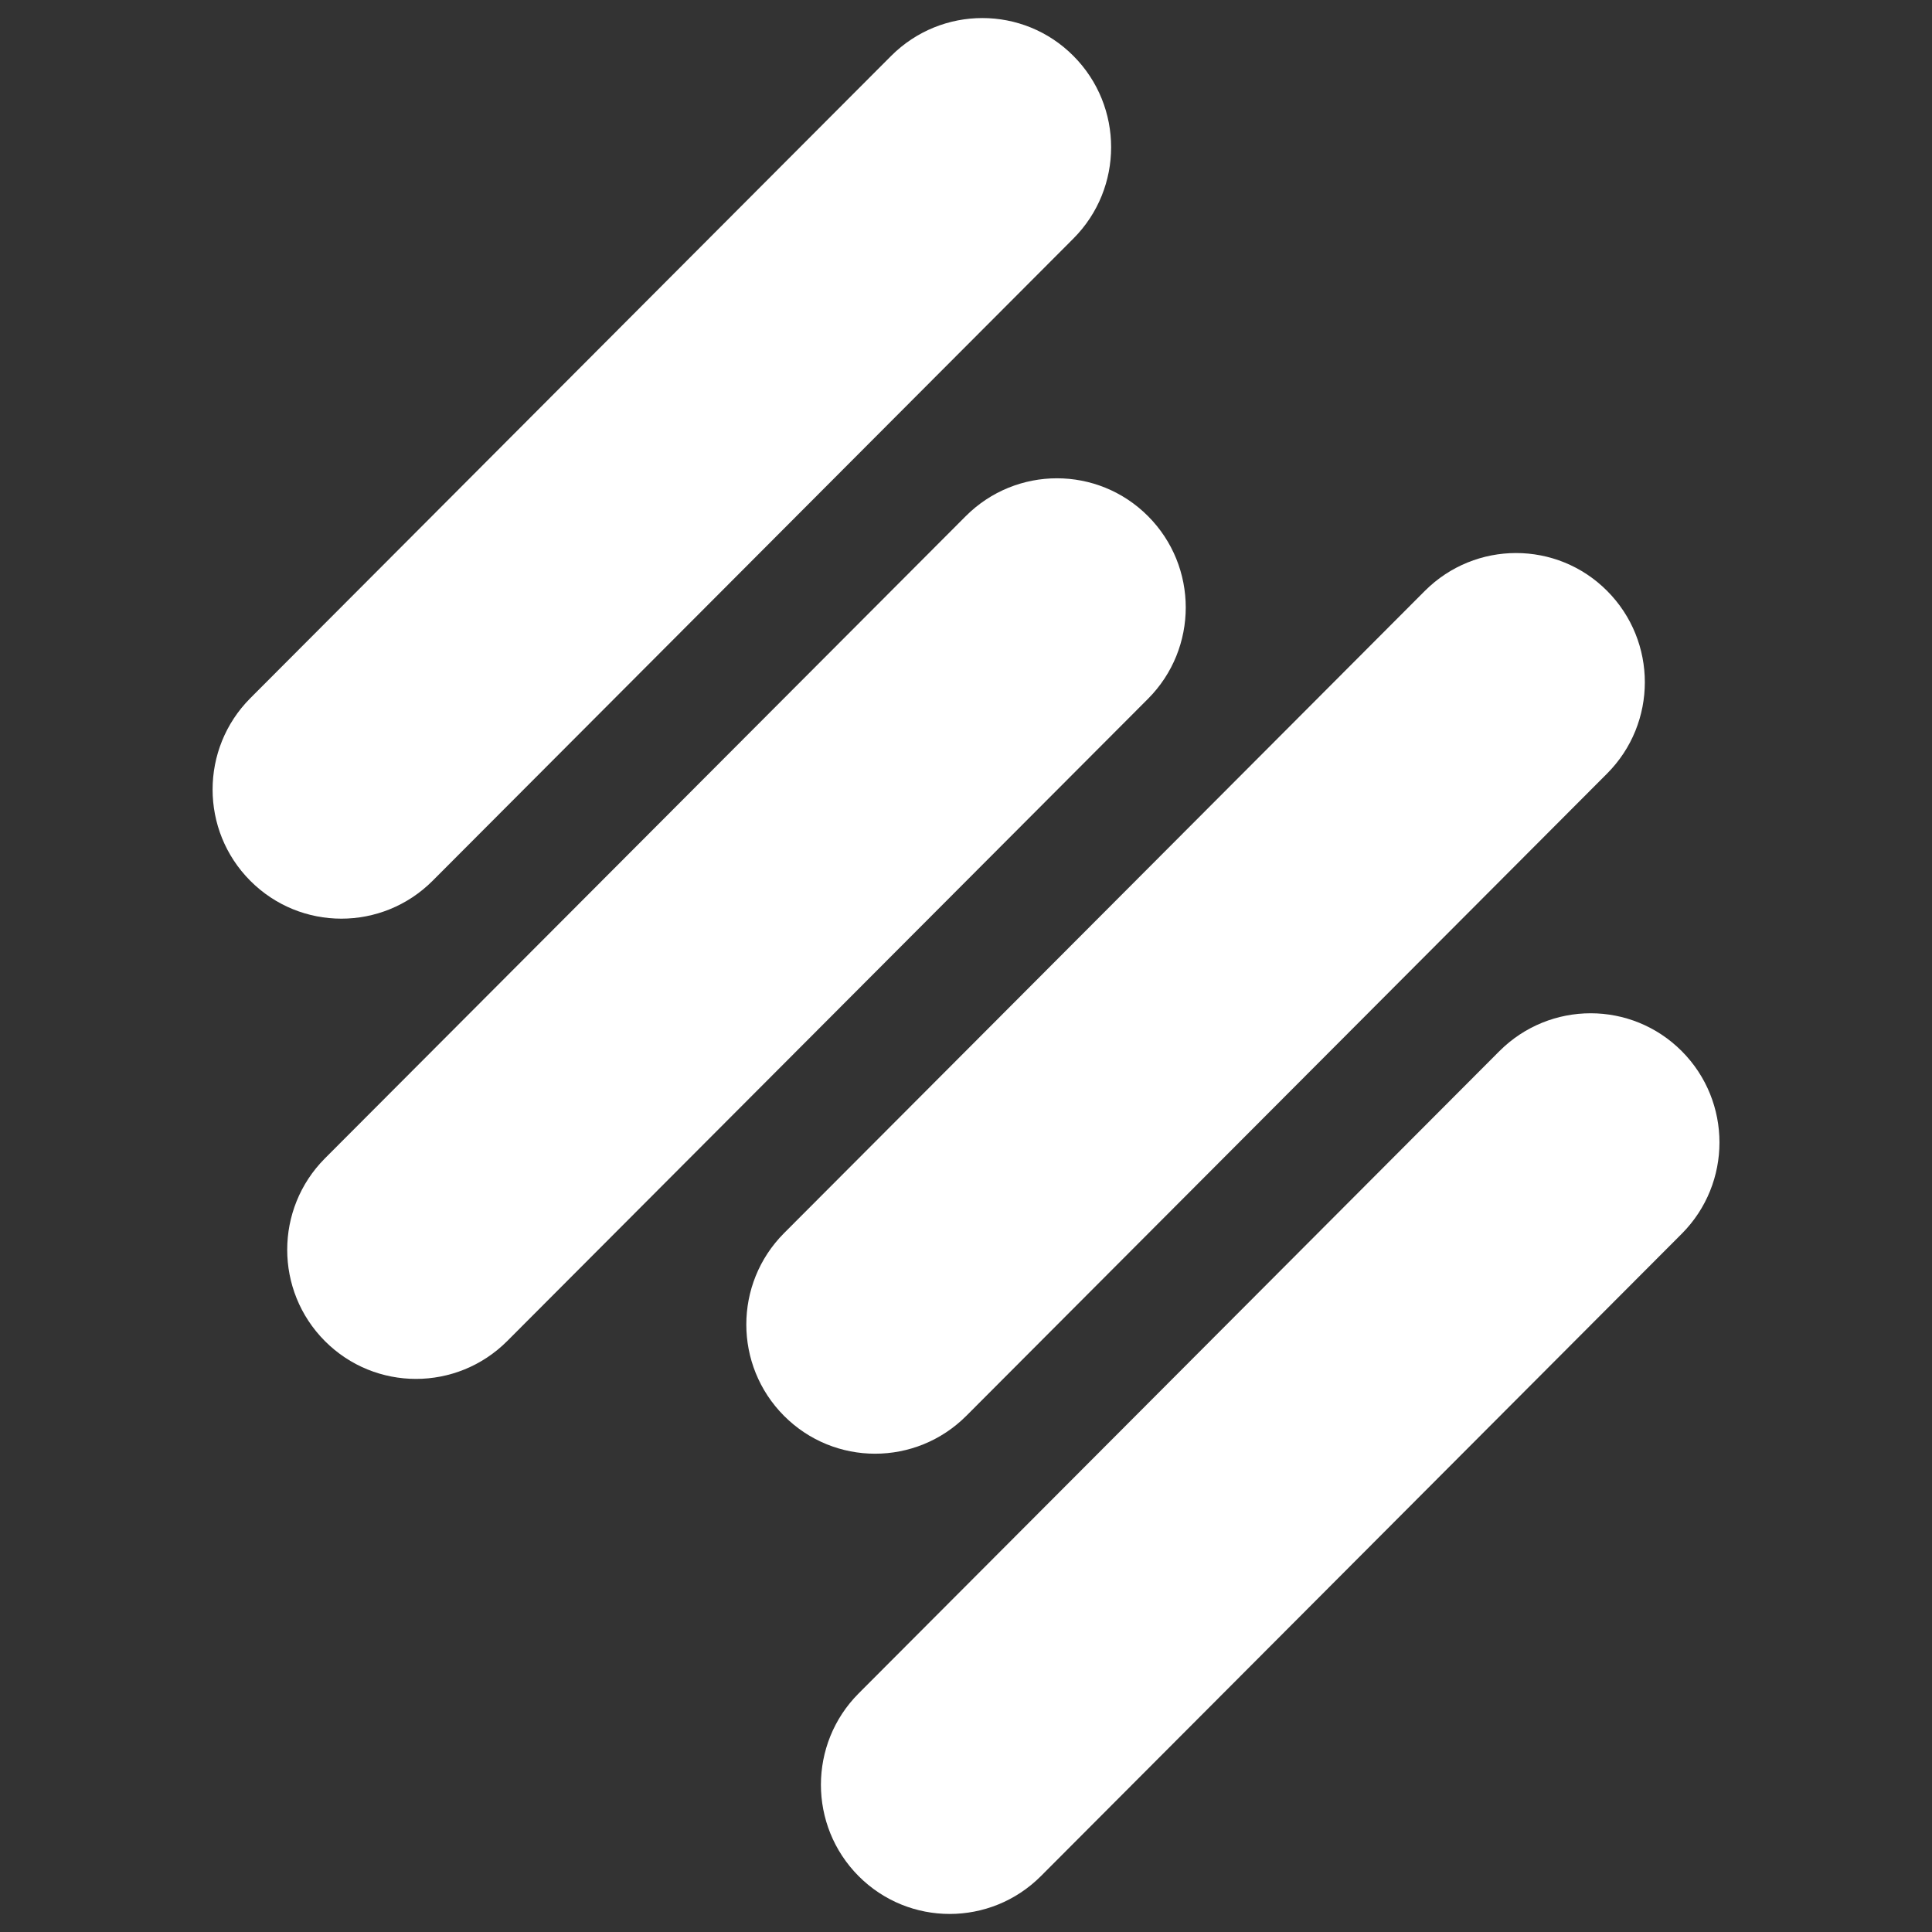
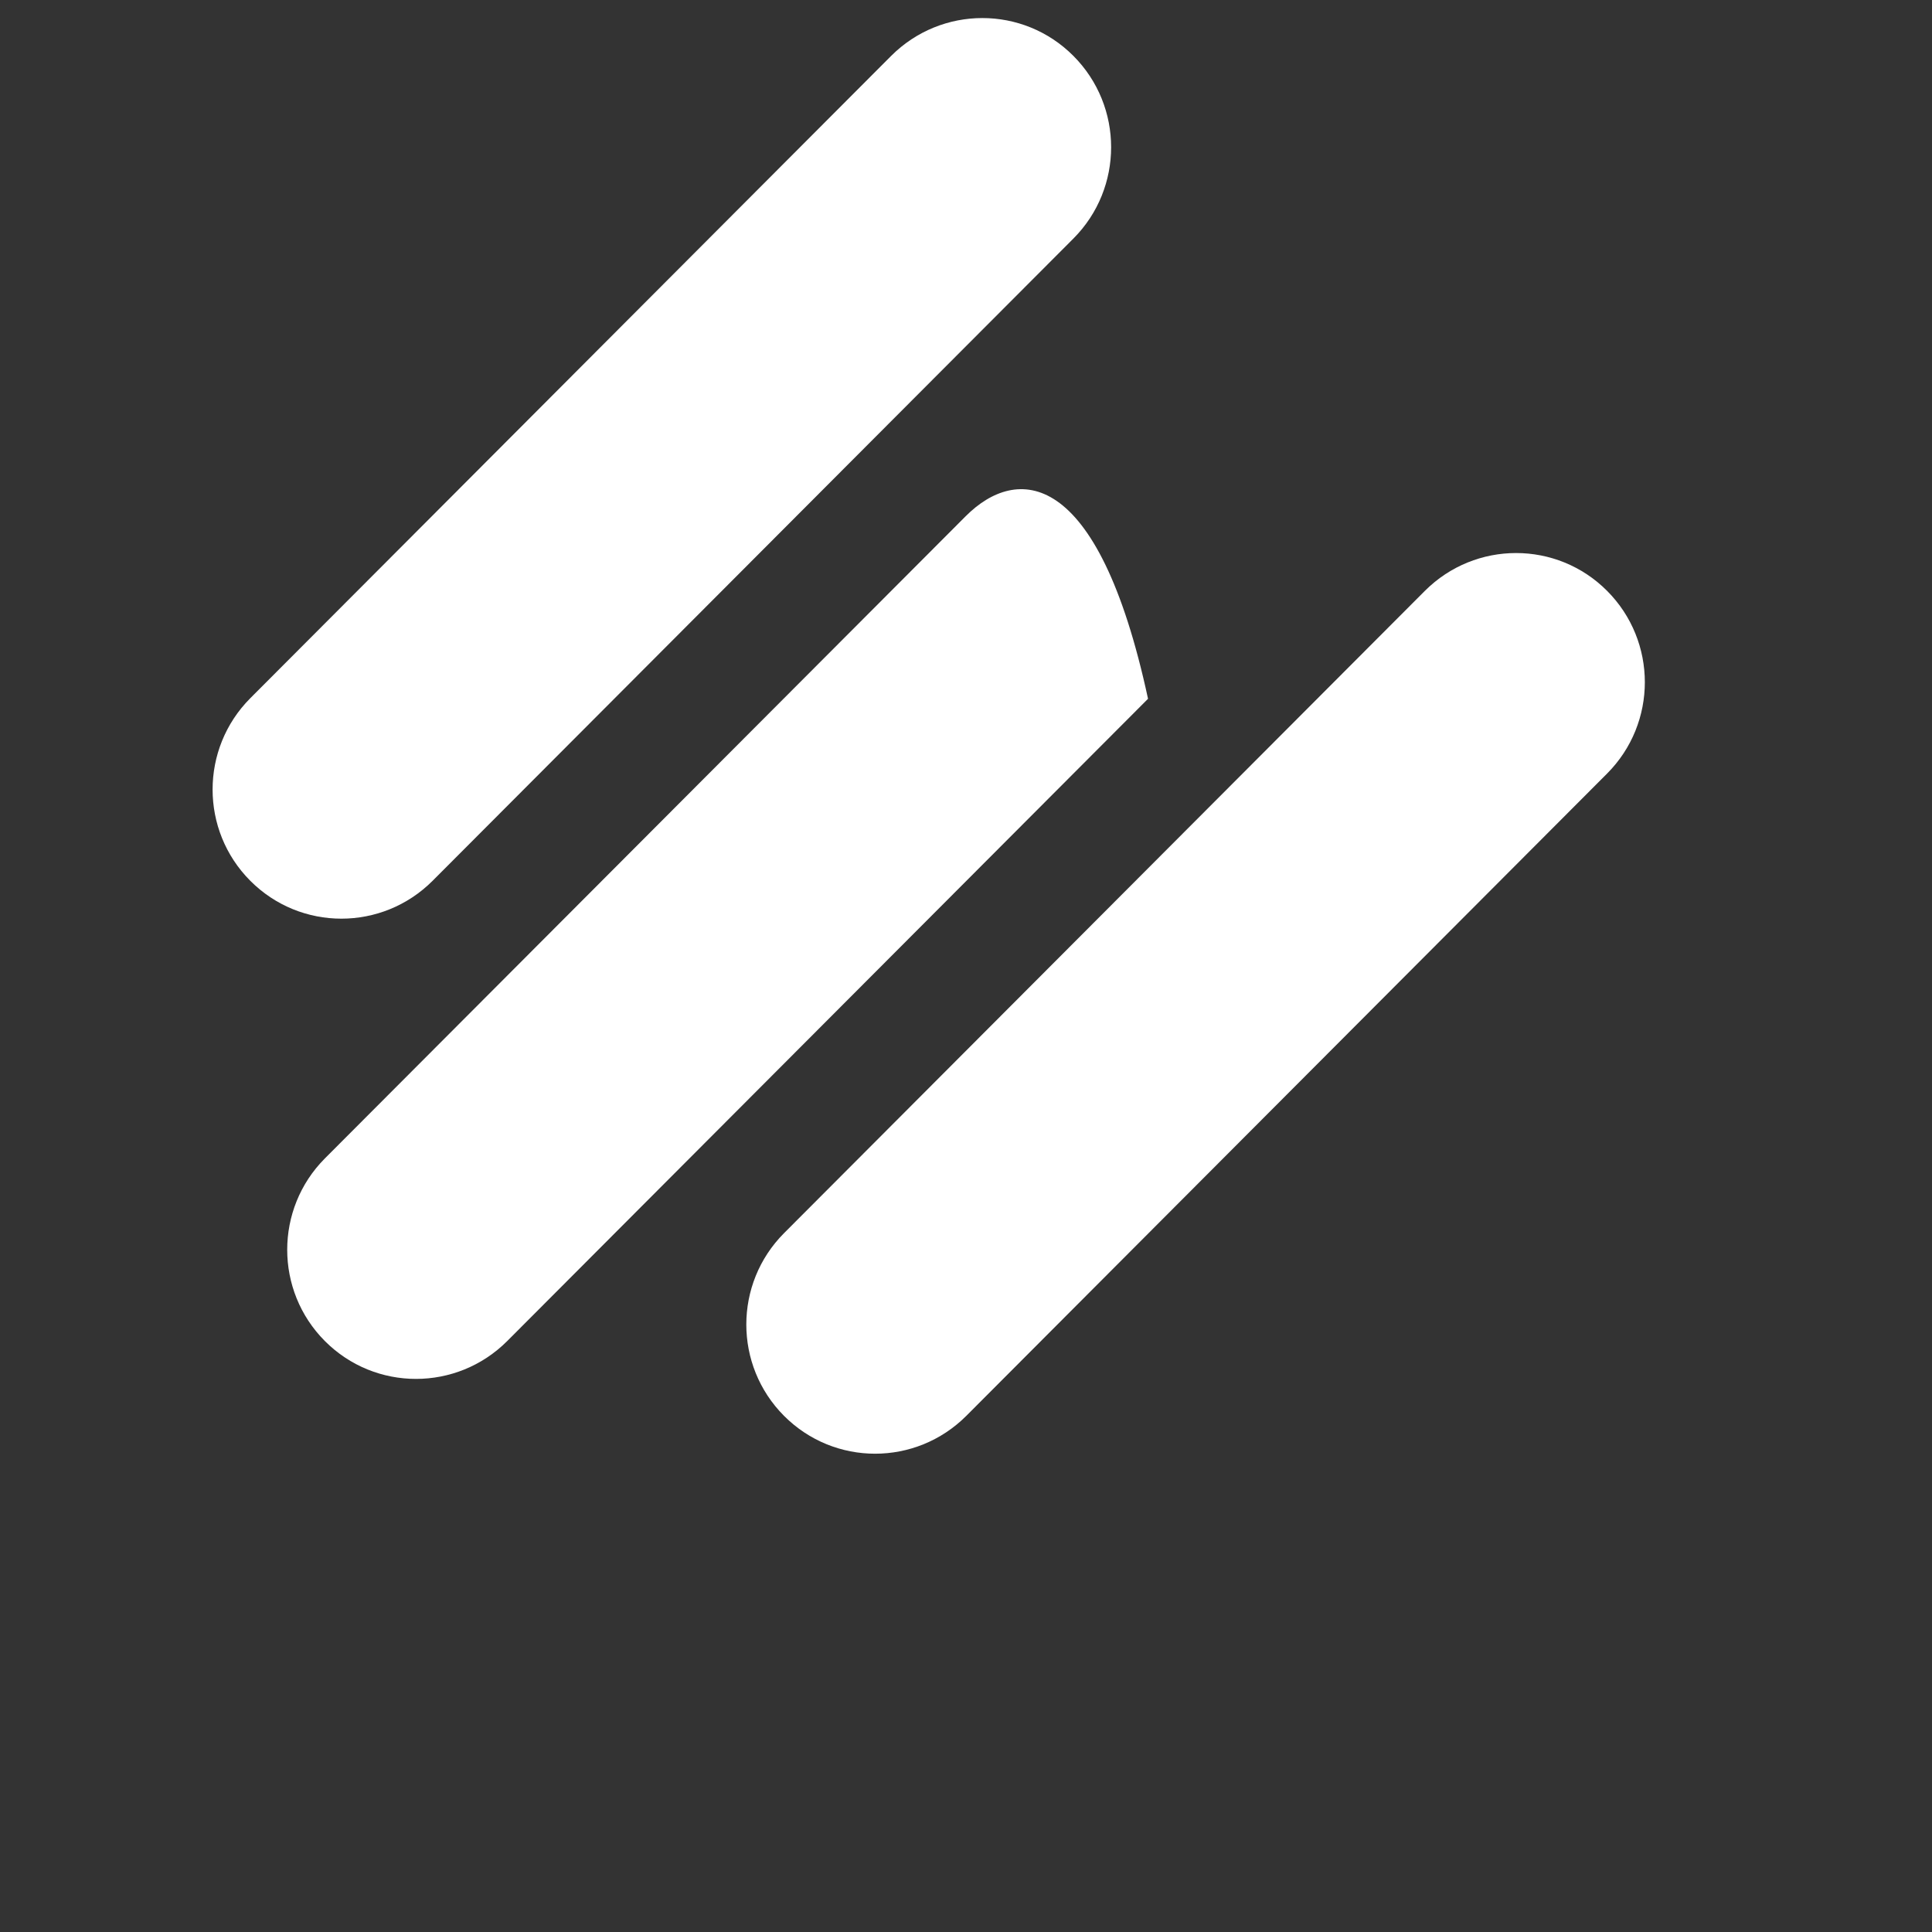
<svg xmlns="http://www.w3.org/2000/svg" width="32" height="32" viewBox="0 0 32 32" fill="none">
  <rect x="0" y="0" width="32" height="32" fill="#333333" stroke="none" />
  <path d="M14.76 0.926L4.146 11.564C3.313 12.4 3.313 13.754 4.146 14.589C4.979 15.425 6.329 15.425 7.165 14.589L17.779 3.951C18.612 3.115 18.612 1.762 17.779 0.926C16.947 0.09 15.596 0.09 14.76 0.926Z" fill="white" />
  <path d="M23.6 9.787L12.986 20.425C12.153 21.261 12.153 22.615 12.986 23.451C13.819 24.287 15.169 24.287 16.005 23.451L26.619 12.812C27.452 11.976 27.452 10.623 26.619 9.787C25.787 8.951 24.436 8.951 23.6 9.787Z" fill="white" />
-   <path d="M15.996 8.549L5.381 19.187C4.549 20.023 4.549 21.377 5.381 22.212C6.214 23.048 7.565 23.048 8.401 22.212L19.015 11.574C19.848 10.738 19.848 9.385 19.015 8.549C18.182 7.713 16.831 7.713 15.996 8.549Z" fill="white" />
-   <path d="M24.835 17.41L14.221 28.049C13.389 28.884 13.389 30.238 14.221 31.074C15.054 31.91 16.405 31.91 17.241 31.074L27.855 20.435C28.688 19.599 28.688 18.246 27.855 17.41C27.022 16.574 25.671 16.574 24.835 17.41Z" fill="white" />
+   <path d="M15.996 8.549L5.381 19.187C4.549 20.023 4.549 21.377 5.381 22.212C6.214 23.048 7.565 23.048 8.401 22.212L19.015 11.574C18.182 7.713 16.831 7.713 15.996 8.549Z" fill="white" />
</svg>